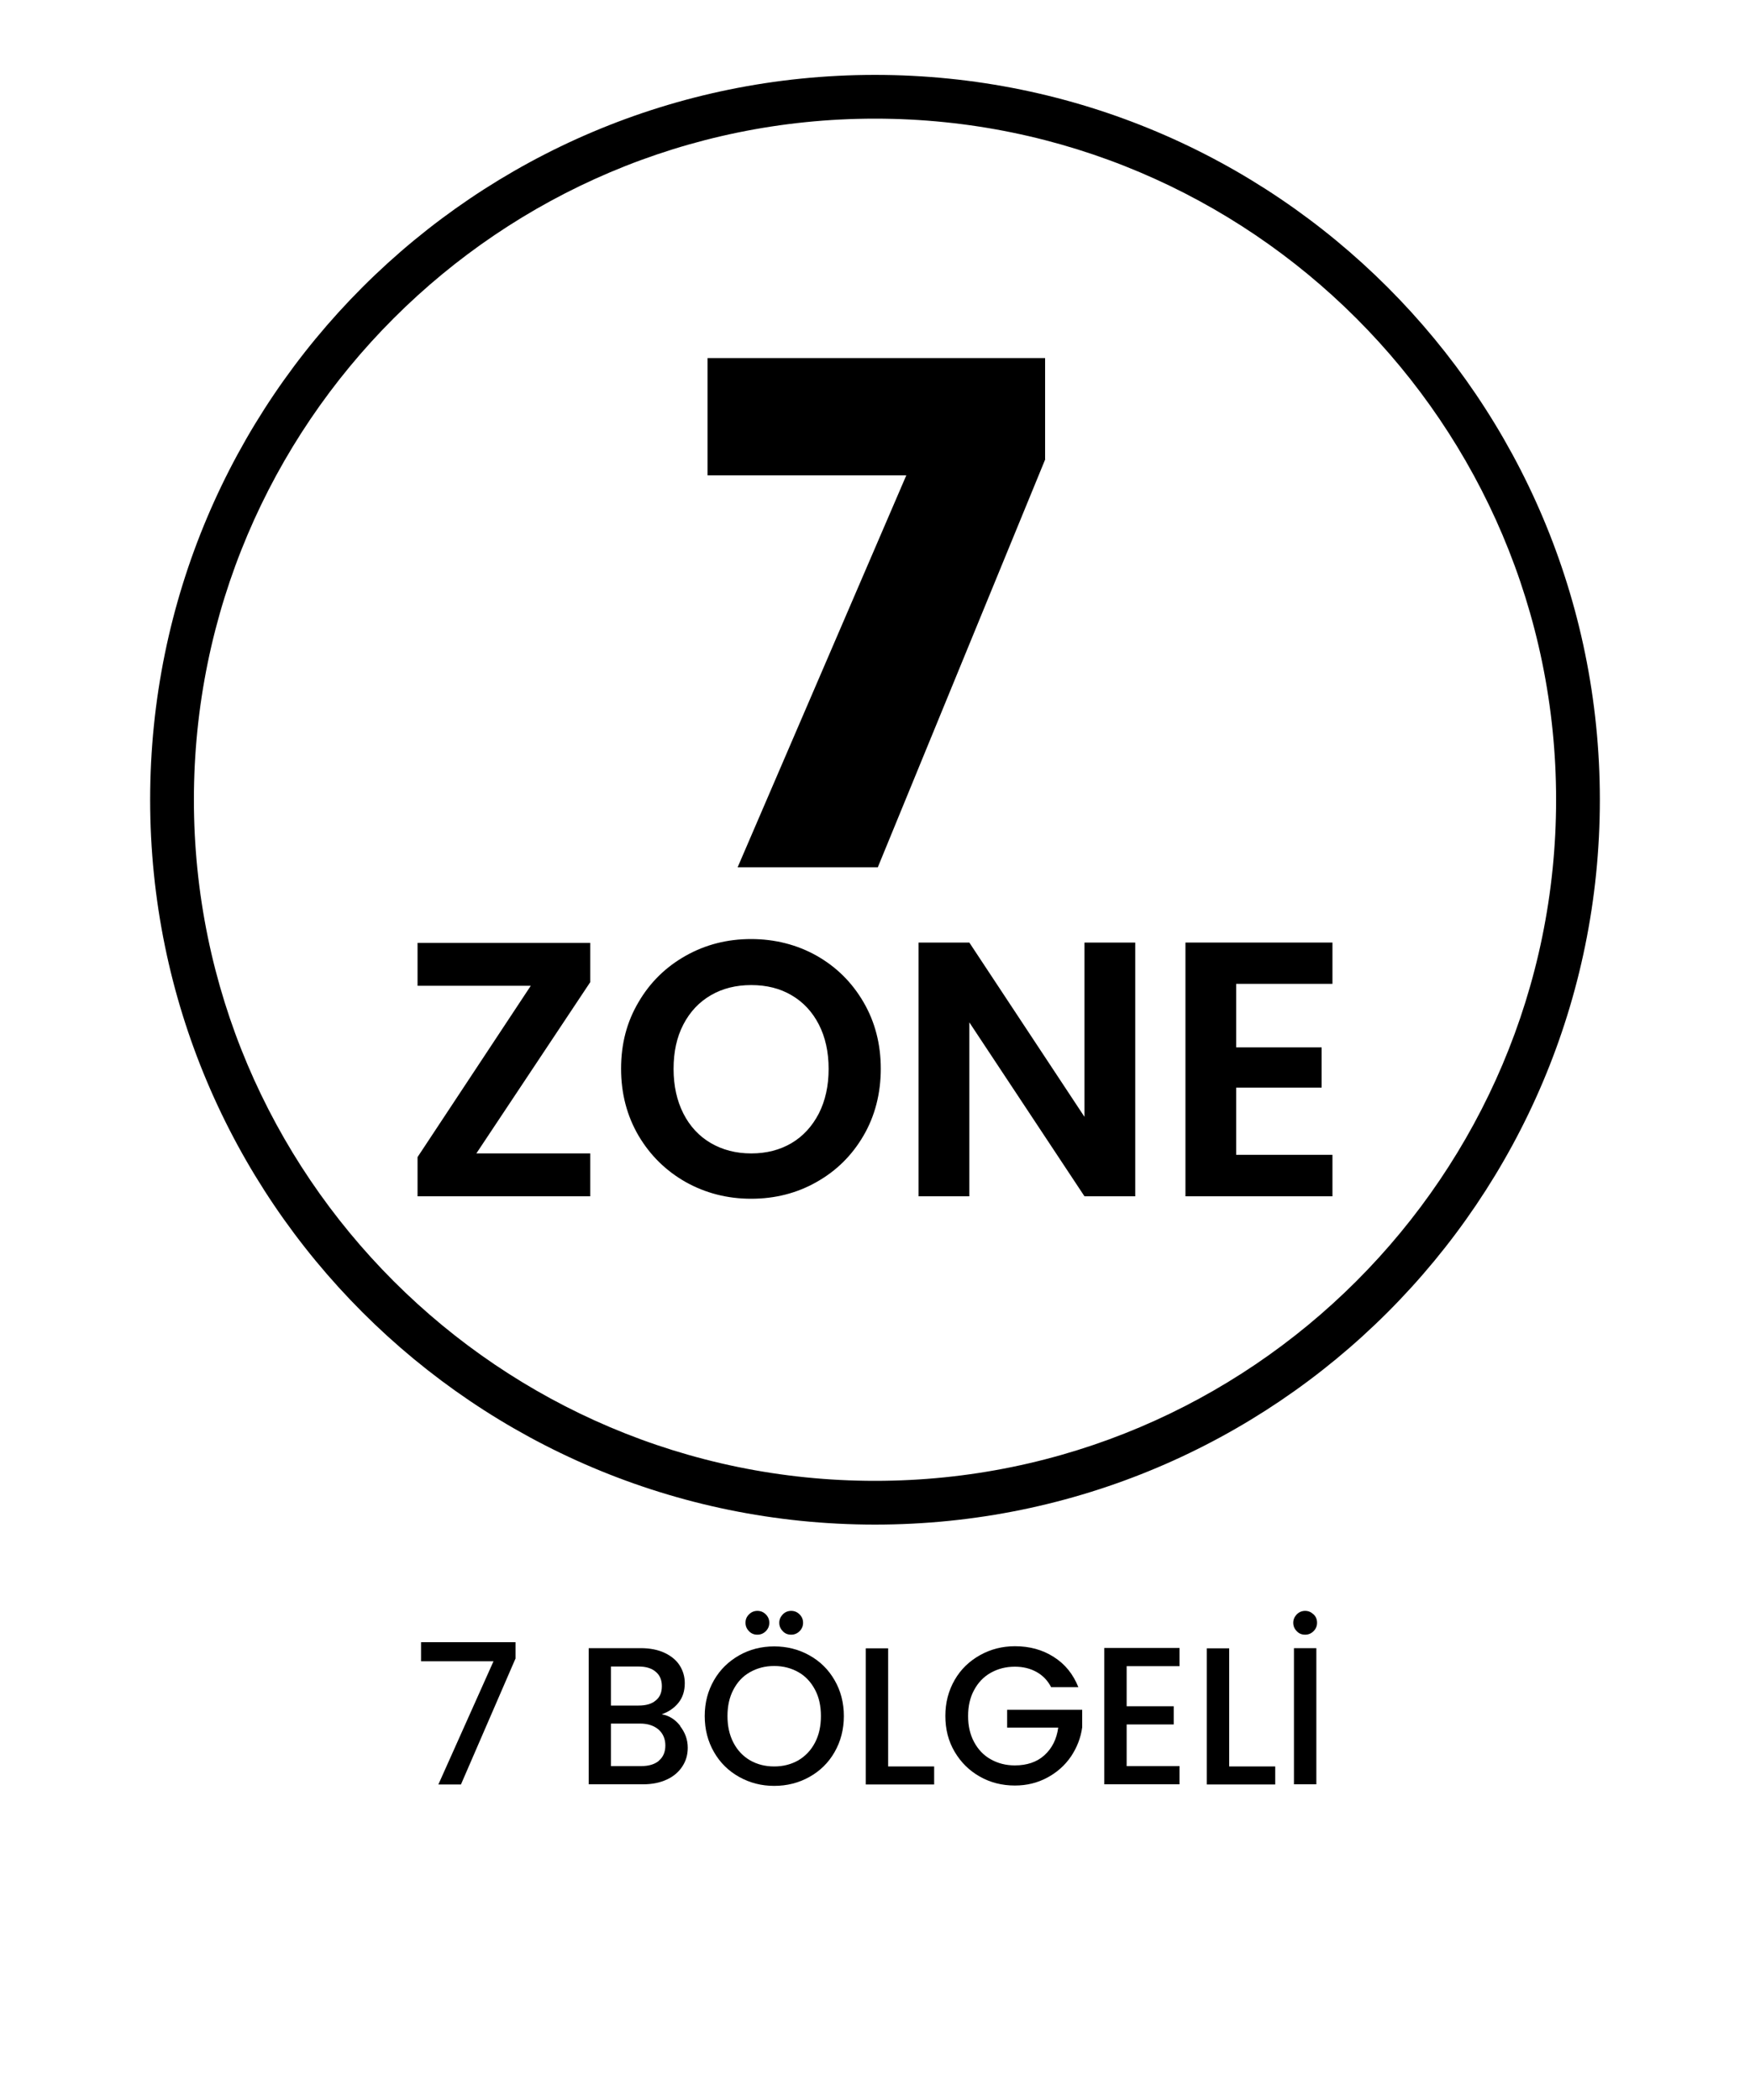
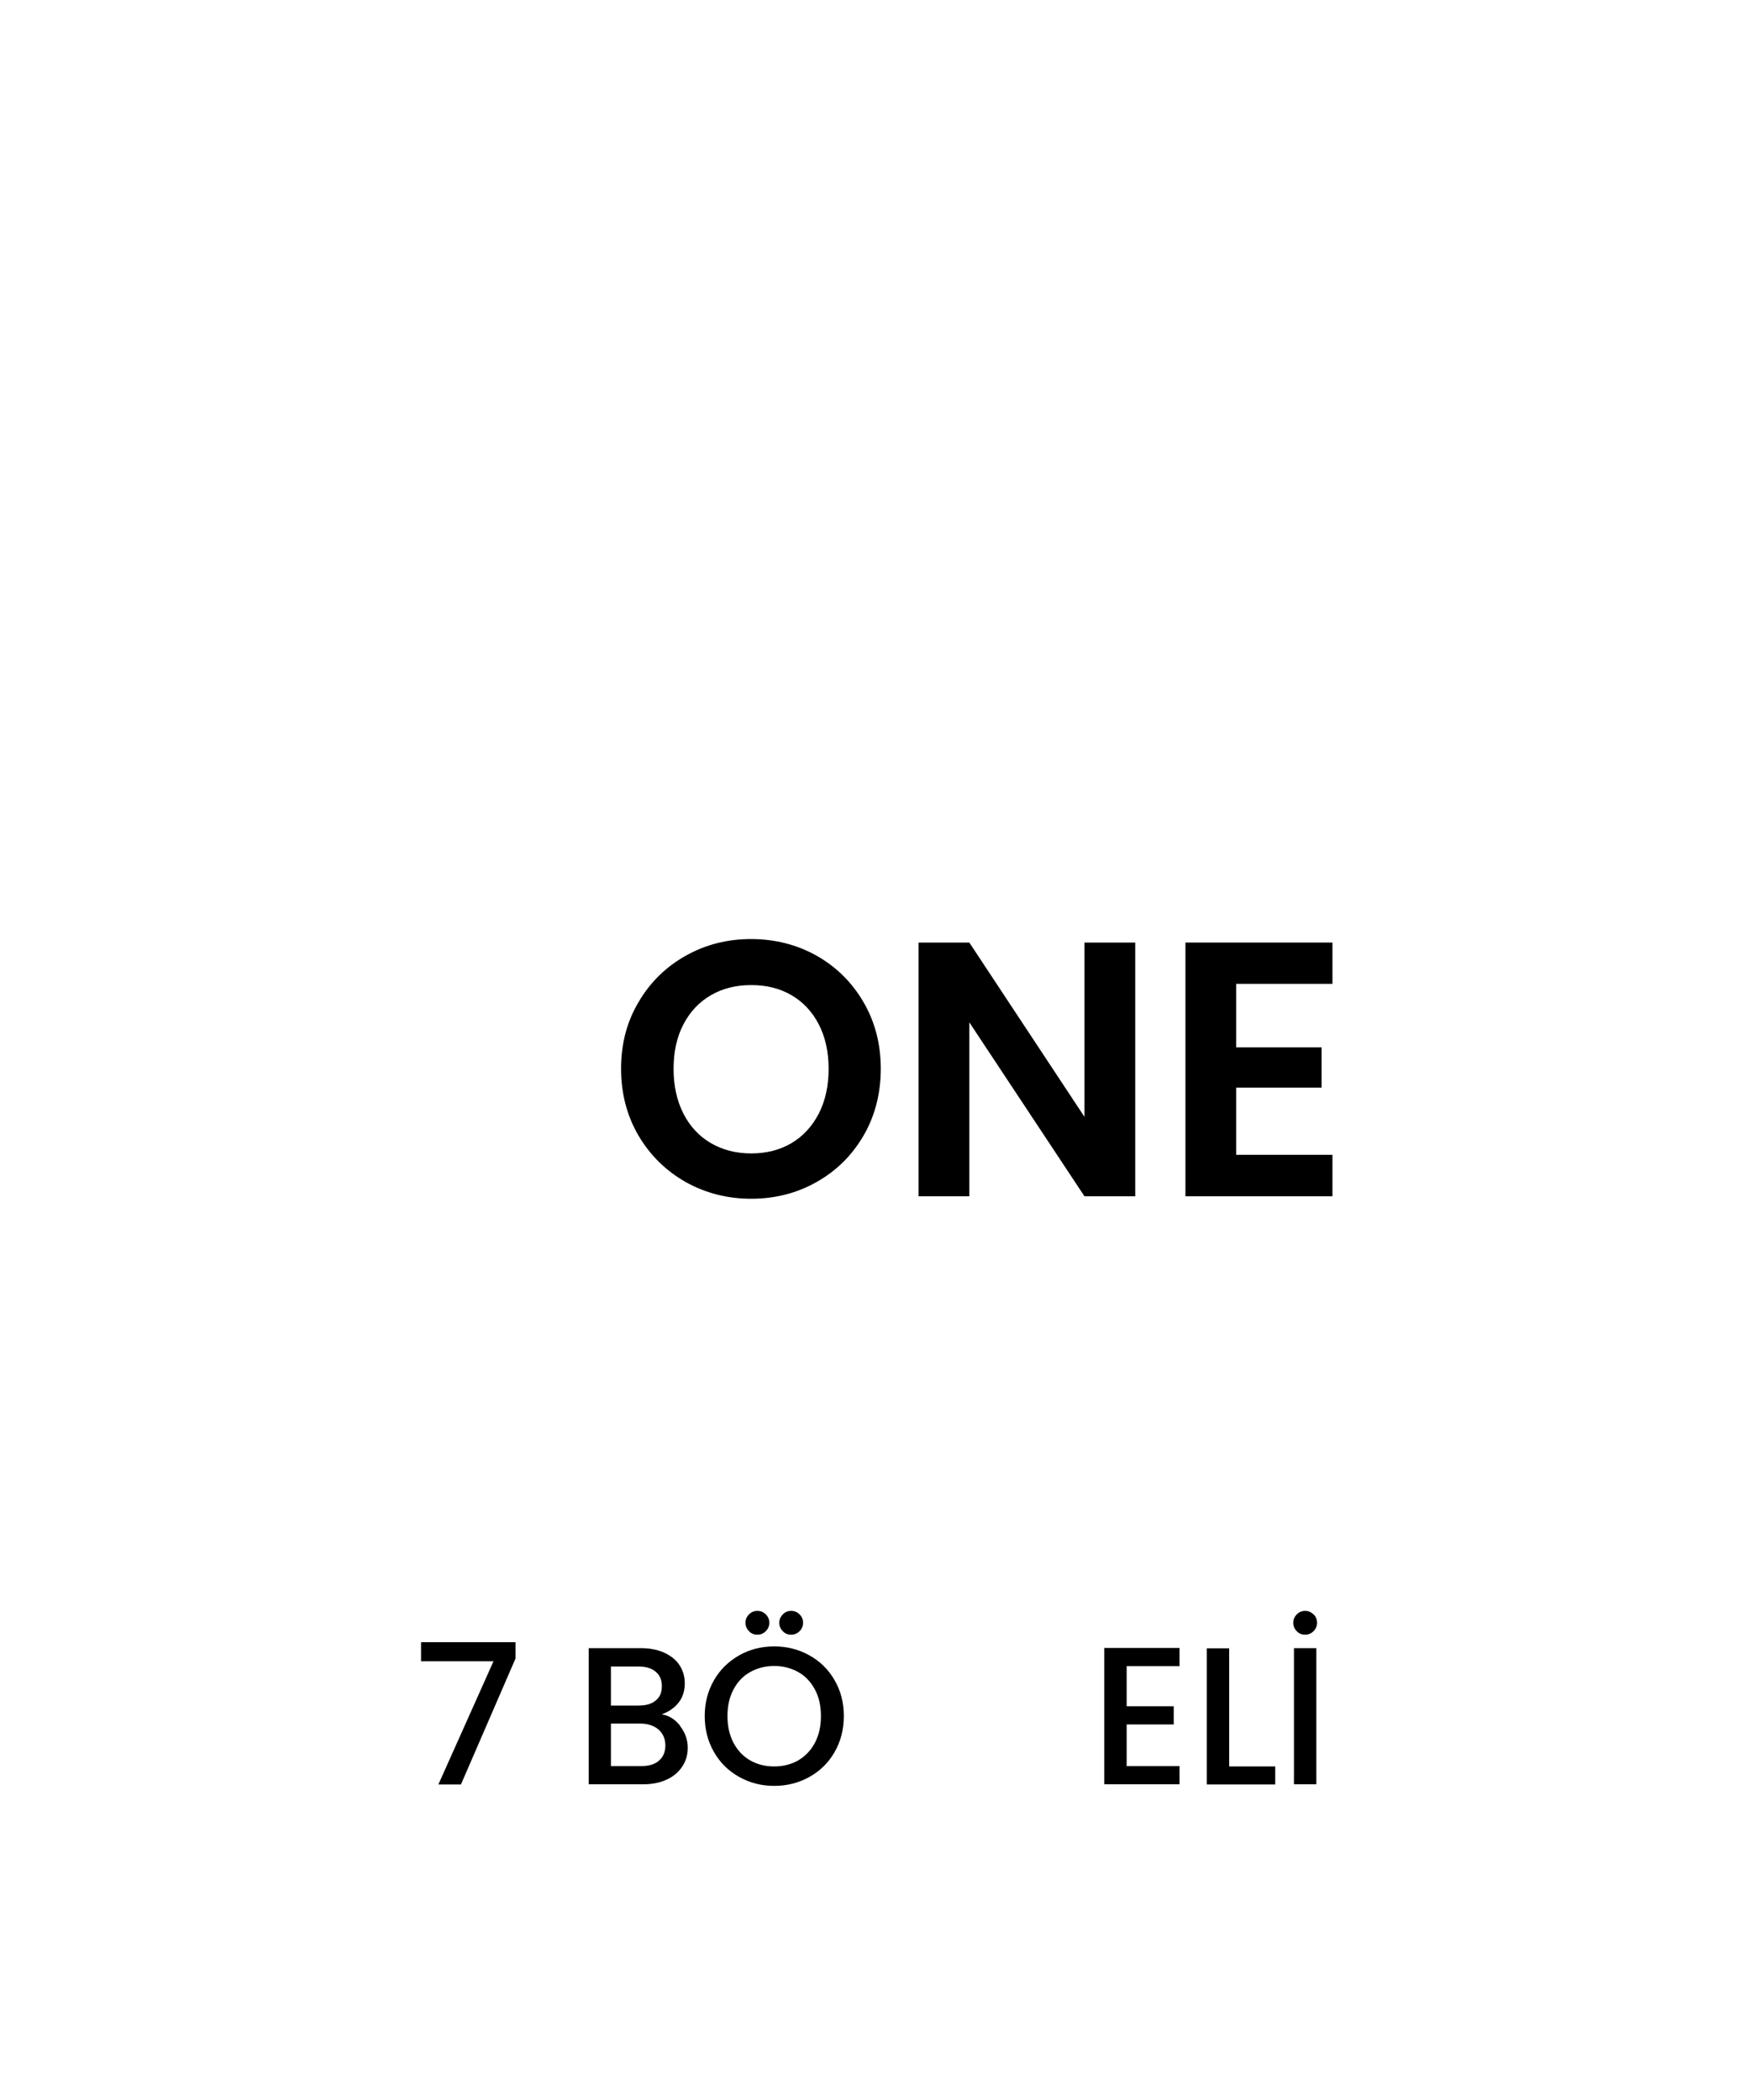
<svg xmlns="http://www.w3.org/2000/svg" viewBox="0 0 100 120">
  <g id="Taslak">
-     <path d="M50,6.78c21.46,0,38.92,17.46,38.92,38.92s-17.46,38.92-38.92,38.92S11.08,67.16,11.08,45.7,28.54,6.78,50,6.78M50,4.28C27.12,4.28,8.58,22.83,8.58,45.7s18.54,41.42,41.42,41.42,41.42-18.54,41.42-41.42S72.87,4.28,50,4.28h0Z" />
-   </g>
+     </g>
  <g id="_x37__BÖLGELİ">
    <g>
      <path d="M29.45,94.79l-3.11,7.18h-1.29l3.15-7.04h-4.14v-1.09h5.4v.95Z" />
      <path d="M38.86,98.63c.29.37.44.78.44,1.24,0,.4-.1.75-.31,1.07-.21.32-.5.57-.89.75s-.84.27-1.35.27h-3.11v-7.78h2.97c.53,0,.99.09,1.37.27.38.18.67.42.86.72.19.3.29.64.29,1.01,0,.45-.12.82-.36,1.12-.24.3-.56.52-.96.66.42.07.77.29,1.06.66ZM34.91,97.46h1.58c.42,0,.75-.09.98-.29.24-.19.35-.46.35-.82s-.12-.63-.35-.82c-.23-.2-.56-.3-.98-.3h-1.58v2.23ZM37.65,100.61c.25-.21.37-.5.37-.87s-.13-.68-.39-.91c-.26-.22-.61-.34-1.04-.34h-1.68v2.43h1.73c.43,0,.77-.1,1.02-.31Z" />
      <path d="M42.24,101.54c-.61-.34-1.09-.81-1.44-1.42s-.53-1.29-.53-2.06.18-1.44.53-2.05c.35-.61.84-1.08,1.44-1.42s1.27-.51,2-.51,1.4.17,2.01.51c.61.34,1.09.81,1.44,1.42.35.6.53,1.29.53,2.05s-.18,1.45-.53,2.06-.83,1.08-1.44,1.42c-.61.34-1.28.51-2.01.51s-1.39-.17-2-.51ZM45.62,100.59c.4-.24.72-.57.95-1.01.23-.44.34-.94.34-1.52s-.11-1.08-.34-1.51c-.23-.43-.54-.77-.95-1s-.86-.35-1.38-.35-.97.12-1.38.35-.72.56-.95,1c-.23.43-.34.94-.34,1.51s.11,1.08.34,1.52c.23.44.54.77.95,1.01.4.23.86.35,1.38.35s.97-.12,1.38-.35ZM42.8,93.21c-.13-.13-.2-.29-.2-.48s.06-.34.2-.48c.13-.13.29-.2.48-.2s.35.07.48.2c.13.13.2.29.2.48s-.07.35-.2.48c-.13.13-.29.2-.48.2s-.35-.06-.48-.2ZM44.73,93.21c-.13-.13-.2-.29-.2-.48s.07-.34.2-.48c.13-.13.29-.2.48-.2s.35.07.48.2c.13.13.2.29.2.48s-.07.35-.2.48c-.13.13-.29.2-.48.2s-.35-.06-.48-.2Z" />
-       <path d="M50.75,100.94h2.63v1.03h-3.91v-7.78h1.28v6.75Z" />
-       <path d="M60.07,96.42c-.2-.39-.48-.68-.84-.88-.36-.2-.77-.3-1.24-.3-.52,0-.97.12-1.38.35s-.72.56-.95.99c-.23.42-.34.92-.34,1.48s.11,1.05.34,1.48.54.76.95.99.86.35,1.38.35c.69,0,1.26-.19,1.69-.58.43-.39.7-.91.79-1.58h-2.92v-1.02h4.29v1c-.08.6-.3,1.16-.64,1.67-.35.51-.8.91-1.36,1.21-.56.3-1.17.45-1.85.45-.73,0-1.4-.17-2-.51s-1.08-.81-1.44-1.42-.53-1.29-.53-2.05.18-1.44.53-2.05c.35-.61.84-1.08,1.45-1.42.61-.34,1.27-.51,2-.51.83,0,1.57.2,2.21.61.65.41,1.11.98,1.41,1.73h-1.53Z" />
      <path d="M64.38,95.21v2.29h2.69v1.04h-2.69v2.38h3.02v1.04h-4.3v-7.79h4.3v1.04h-3.02Z" />
      <path d="M70.24,100.94h2.63v1.03h-3.91v-7.78h1.28v6.75Z" />
      <path d="M74.1,93.21c-.13-.13-.2-.29-.2-.48s.07-.34.2-.48c.13-.13.29-.2.48-.2s.34.07.48.2.2.29.2.48-.07.35-.2.48-.29.2-.48.2-.35-.06-.48-.2ZM75.22,94.18v7.78h-1.28v-7.78h1.28Z" />
    </g>
    <g>
-       <path d="M59.73,26.24l-9.57,23.32h-8.01l9.64-22.4h-11.36v-6.7h19.29v5.78Z" />
      <g>
-         <path d="M27.22,65.91h6.51v2.45h-9.87v-2.24l6.47-9.79h-6.47v-2.45h9.87v2.24l-6.51,9.79Z" />
        <path d="M39.19,67.55c-1.13-.64-2.03-1.52-2.7-2.65-.66-1.13-1-2.4-1-3.83s.33-2.68,1-3.81c.66-1.13,1.56-2.01,2.7-2.65s2.38-.95,3.73-.95,2.62.32,3.74.95c1.13.64,2.02,1.52,2.68,2.65.66,1.13.99,2.4.99,3.81s-.33,2.7-.99,3.83c-.66,1.13-1.55,2.01-2.69,2.65-1.13.64-2.38.95-3.73.95s-2.6-.32-3.73-.95ZM45.23,65.32c.66-.39,1.18-.96,1.56-1.69.37-.73.56-1.58.56-2.55s-.19-1.82-.56-2.54-.89-1.28-1.56-1.67c-.66-.39-1.43-.58-2.3-.58s-1.64.19-2.31.58c-.67.39-1.19.94-1.57,1.67s-.56,1.57-.56,2.54.19,1.82.56,2.55c.37.73.9,1.3,1.57,1.69.67.39,1.44.59,2.31.59s1.64-.2,2.3-.59Z" />
        <path d="M64.87,68.36h-2.9l-6.58-9.94v9.94h-2.9v-14.5h2.9l6.58,9.96v-9.96h2.9v14.5Z" />
        <path d="M70.64,56.22v3.63h4.88v2.3h-4.88v3.84h5.5v2.37h-8.4v-14.5h8.4v2.36h-5.5Z" />
      </g>
    </g>
  </g>
</svg>